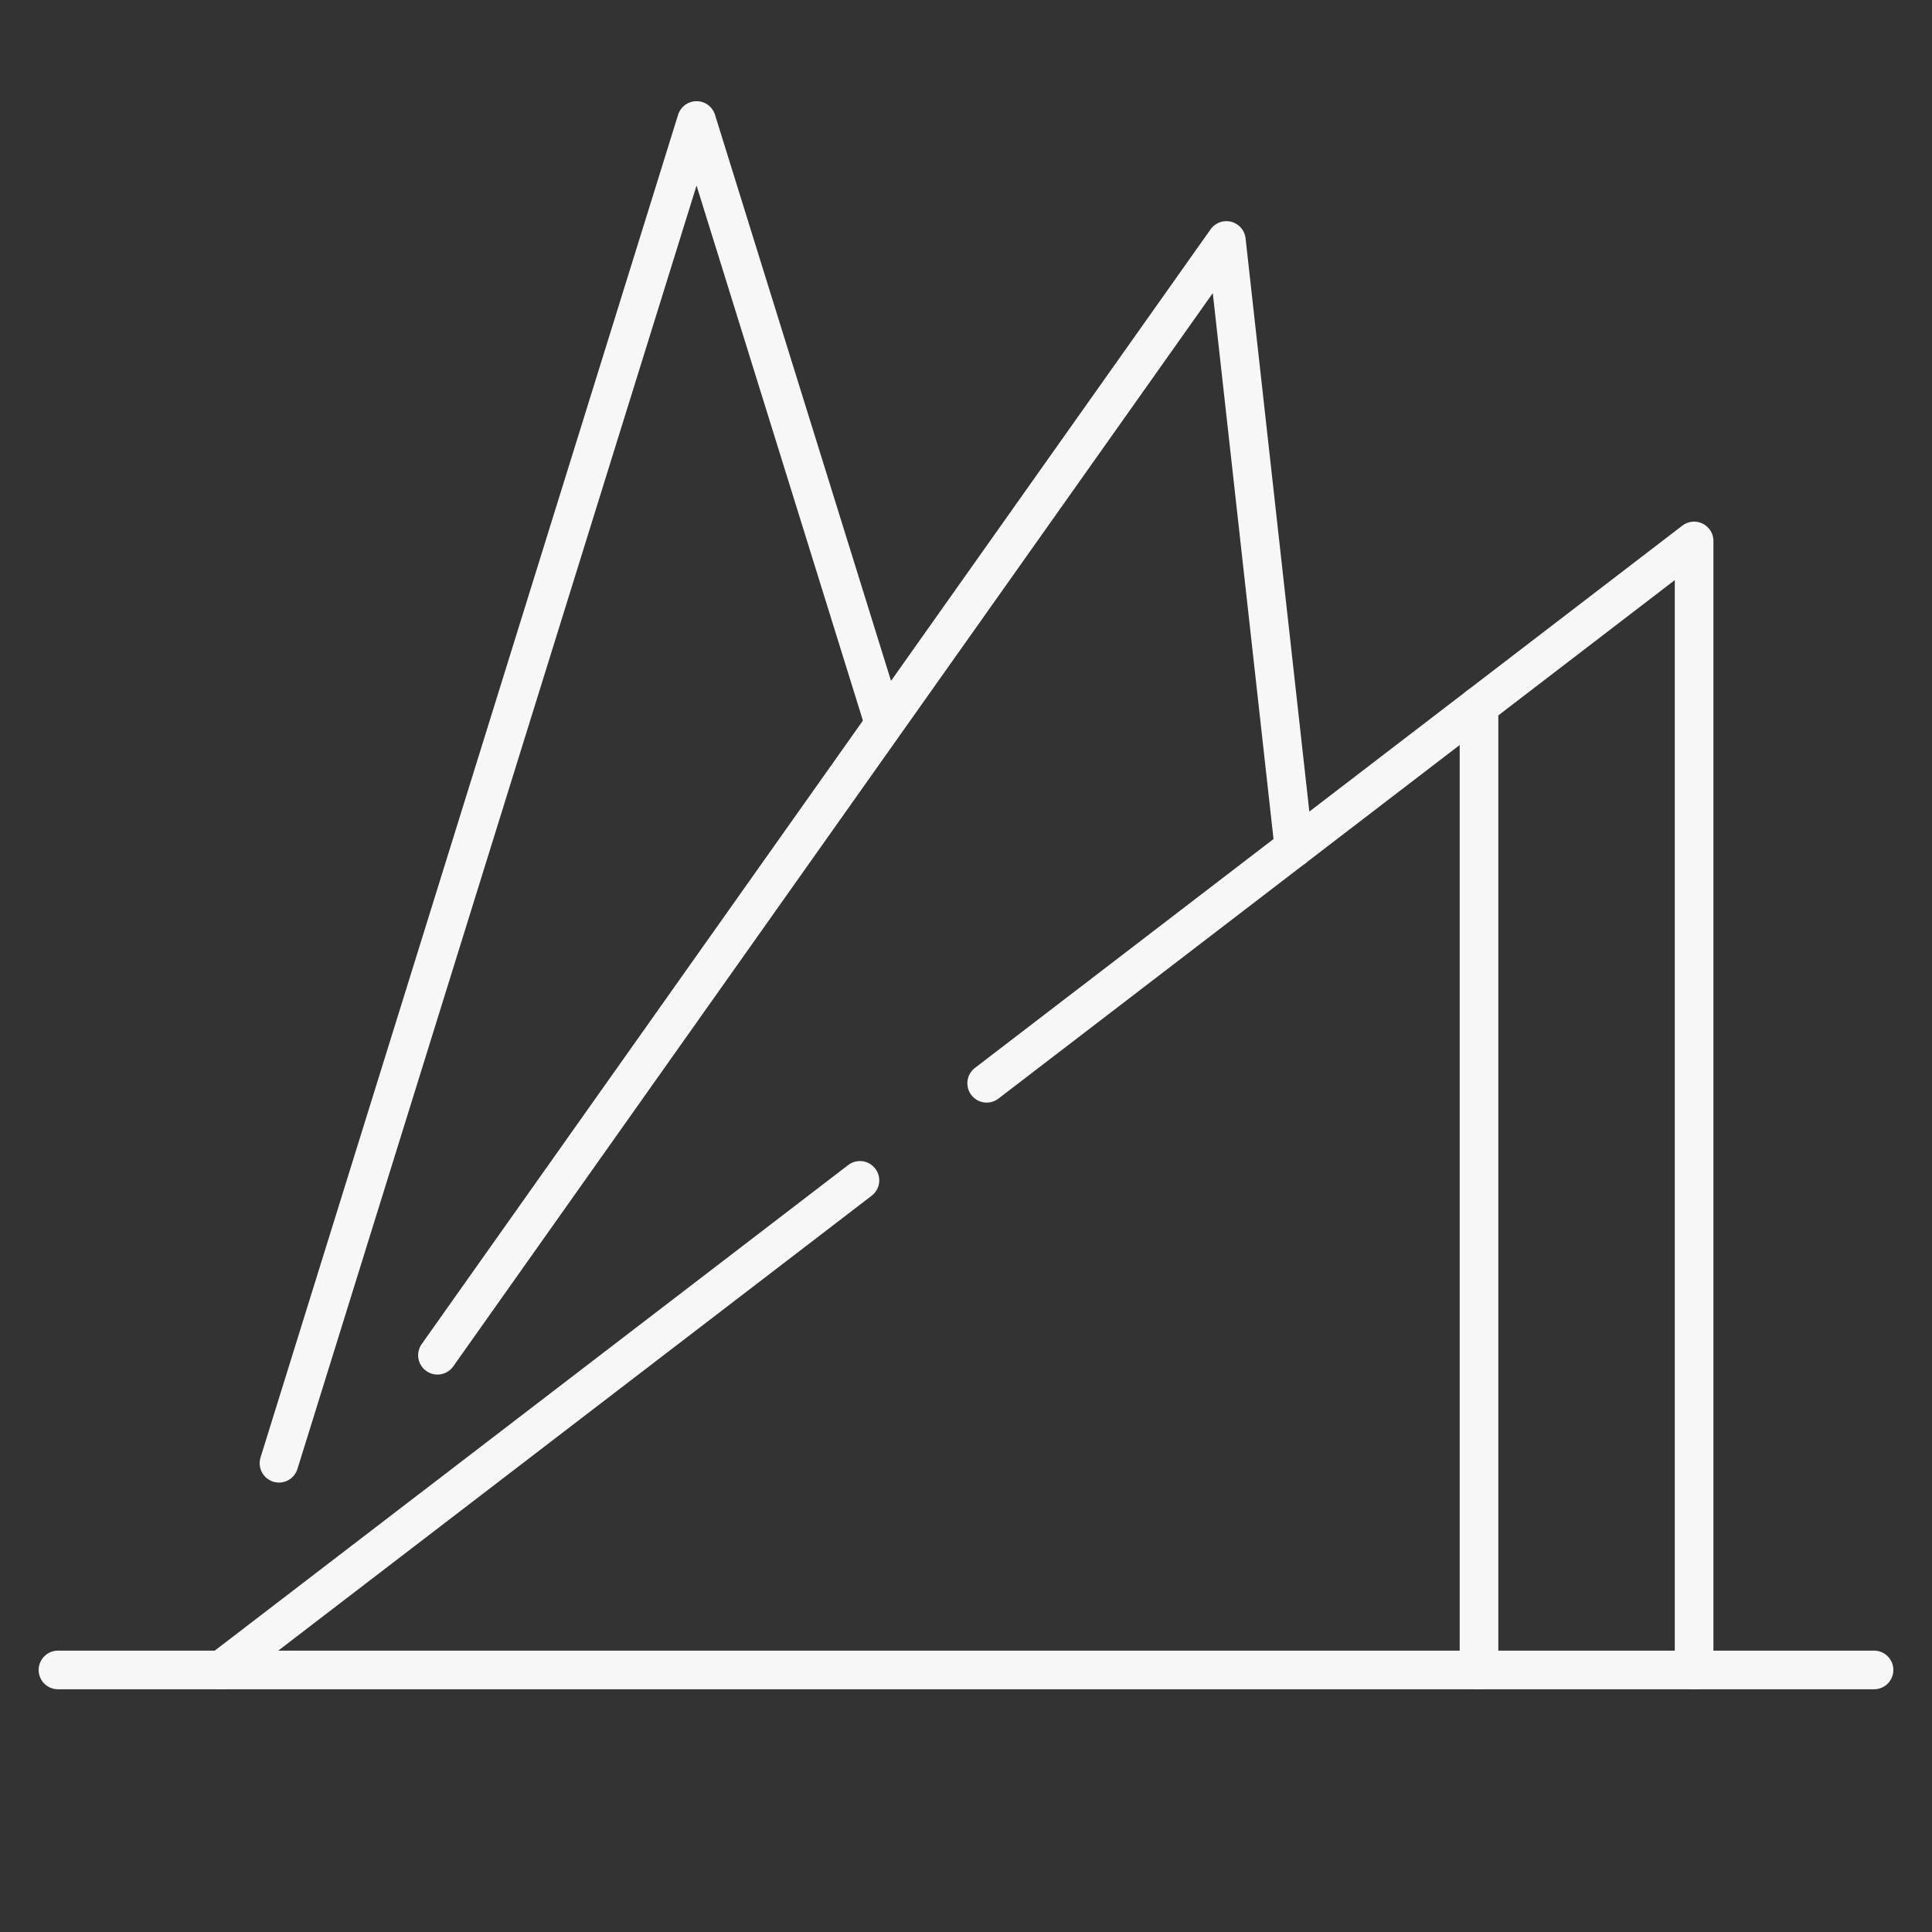
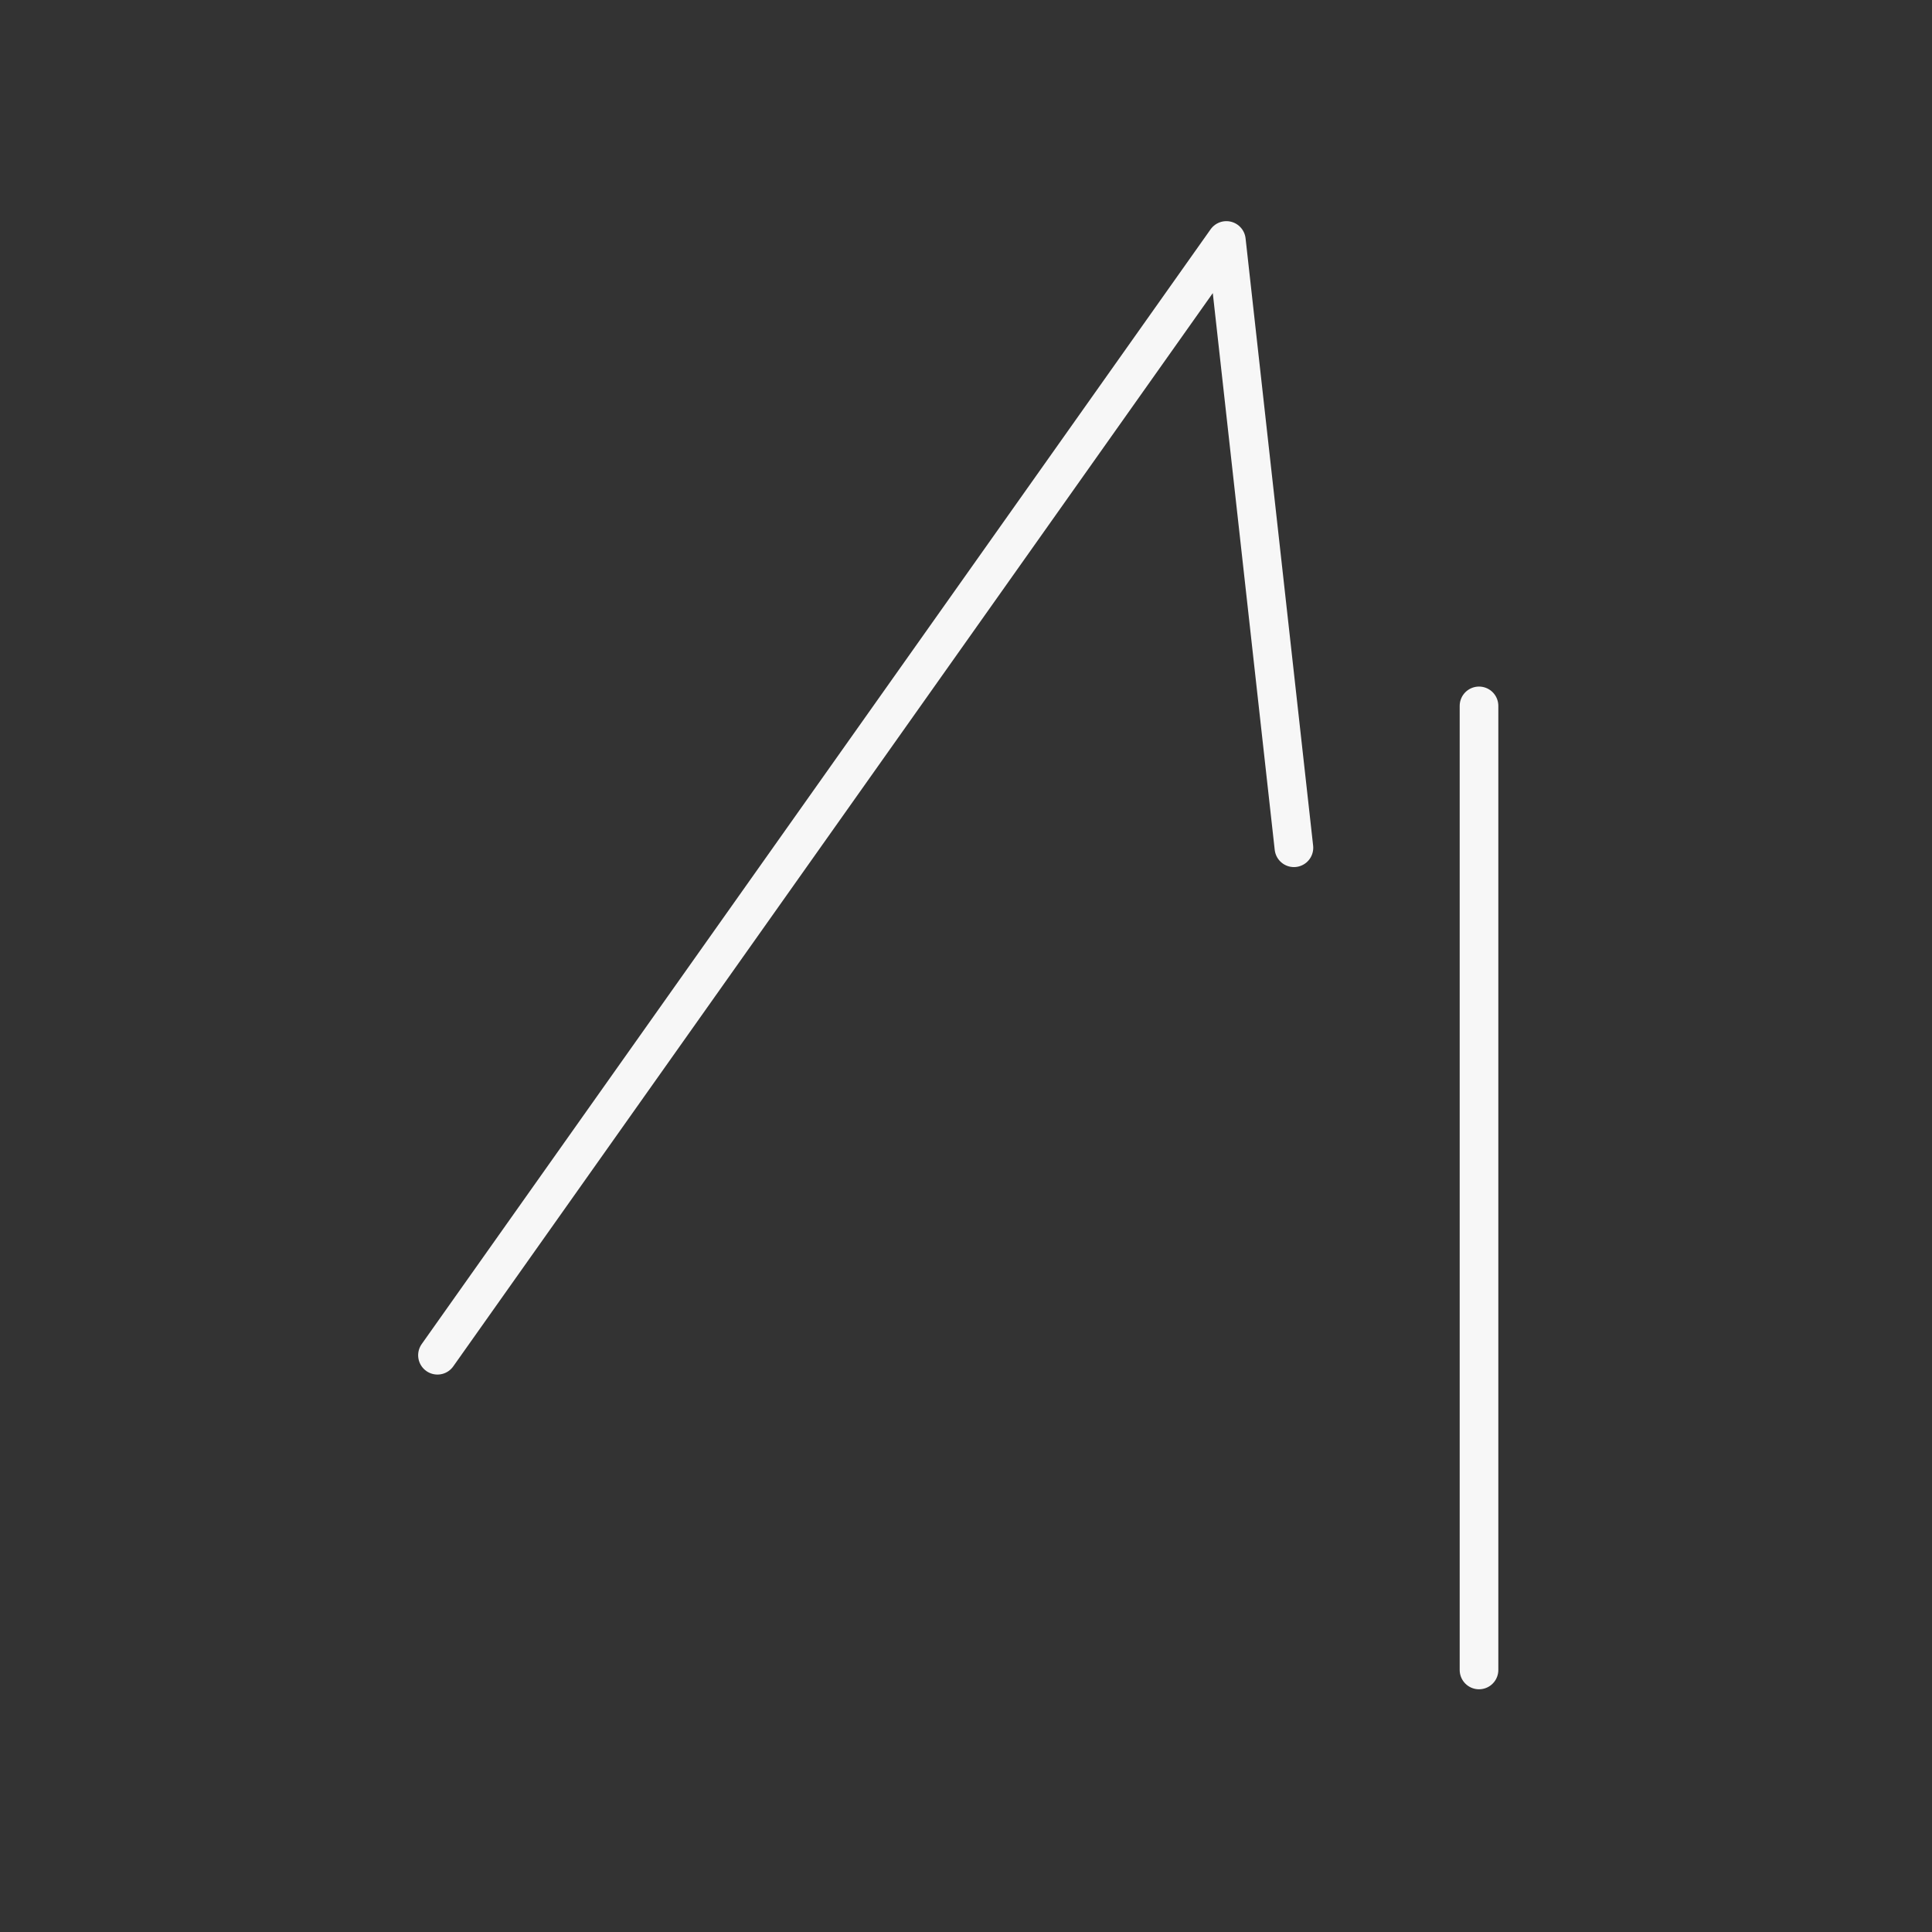
<svg xmlns="http://www.w3.org/2000/svg" id="Livello_1" width="300" height="300" viewBox="0 0 300 300">
  <rect x="0" y="0" width="300" height="300" fill="#333333" stroke="none" />
-   <polyline points="136.96 111.33 108.16 18.71 43.32 227.21" style="fill:none; stroke:#f7f7f7; stroke-linecap:round; stroke-linejoin:round; stroke-width:6px;" />
  <polyline points="200.92 131.64 190.43 37.34 95.37 171.66 67.93 210.44" style="fill:none; stroke:#f7f7f7; stroke-linecap:round; stroke-linejoin:round; stroke-width:6px;" />
-   <polyline points="263.06 259.31 263.06 84 153.21 168.21" style="fill:none; stroke:#f7f7f7; stroke-linecap:round; stroke-linejoin:round; stroke-width:6px;" />
-   <line x1="133.53" y1="183.29" x2="34.36" y2="259.31" style="fill:none; stroke:#f7f7f7; stroke-linecap:round; stroke-linejoin:round; stroke-width:6px;" />
  <line x1="229.66" y1="259.31" x2="229.66" y2="109.61" style="fill:none; stroke:#f7f7f7; stroke-linecap:round; stroke-linejoin:round; stroke-width:6px;" />
-   <line x1="9" y1="259.31" x2="291" y2="259.31" style="fill:none; stroke:#f7f7f7; stroke-linecap:round; stroke-linejoin:round; stroke-width:6px;" />
</svg>